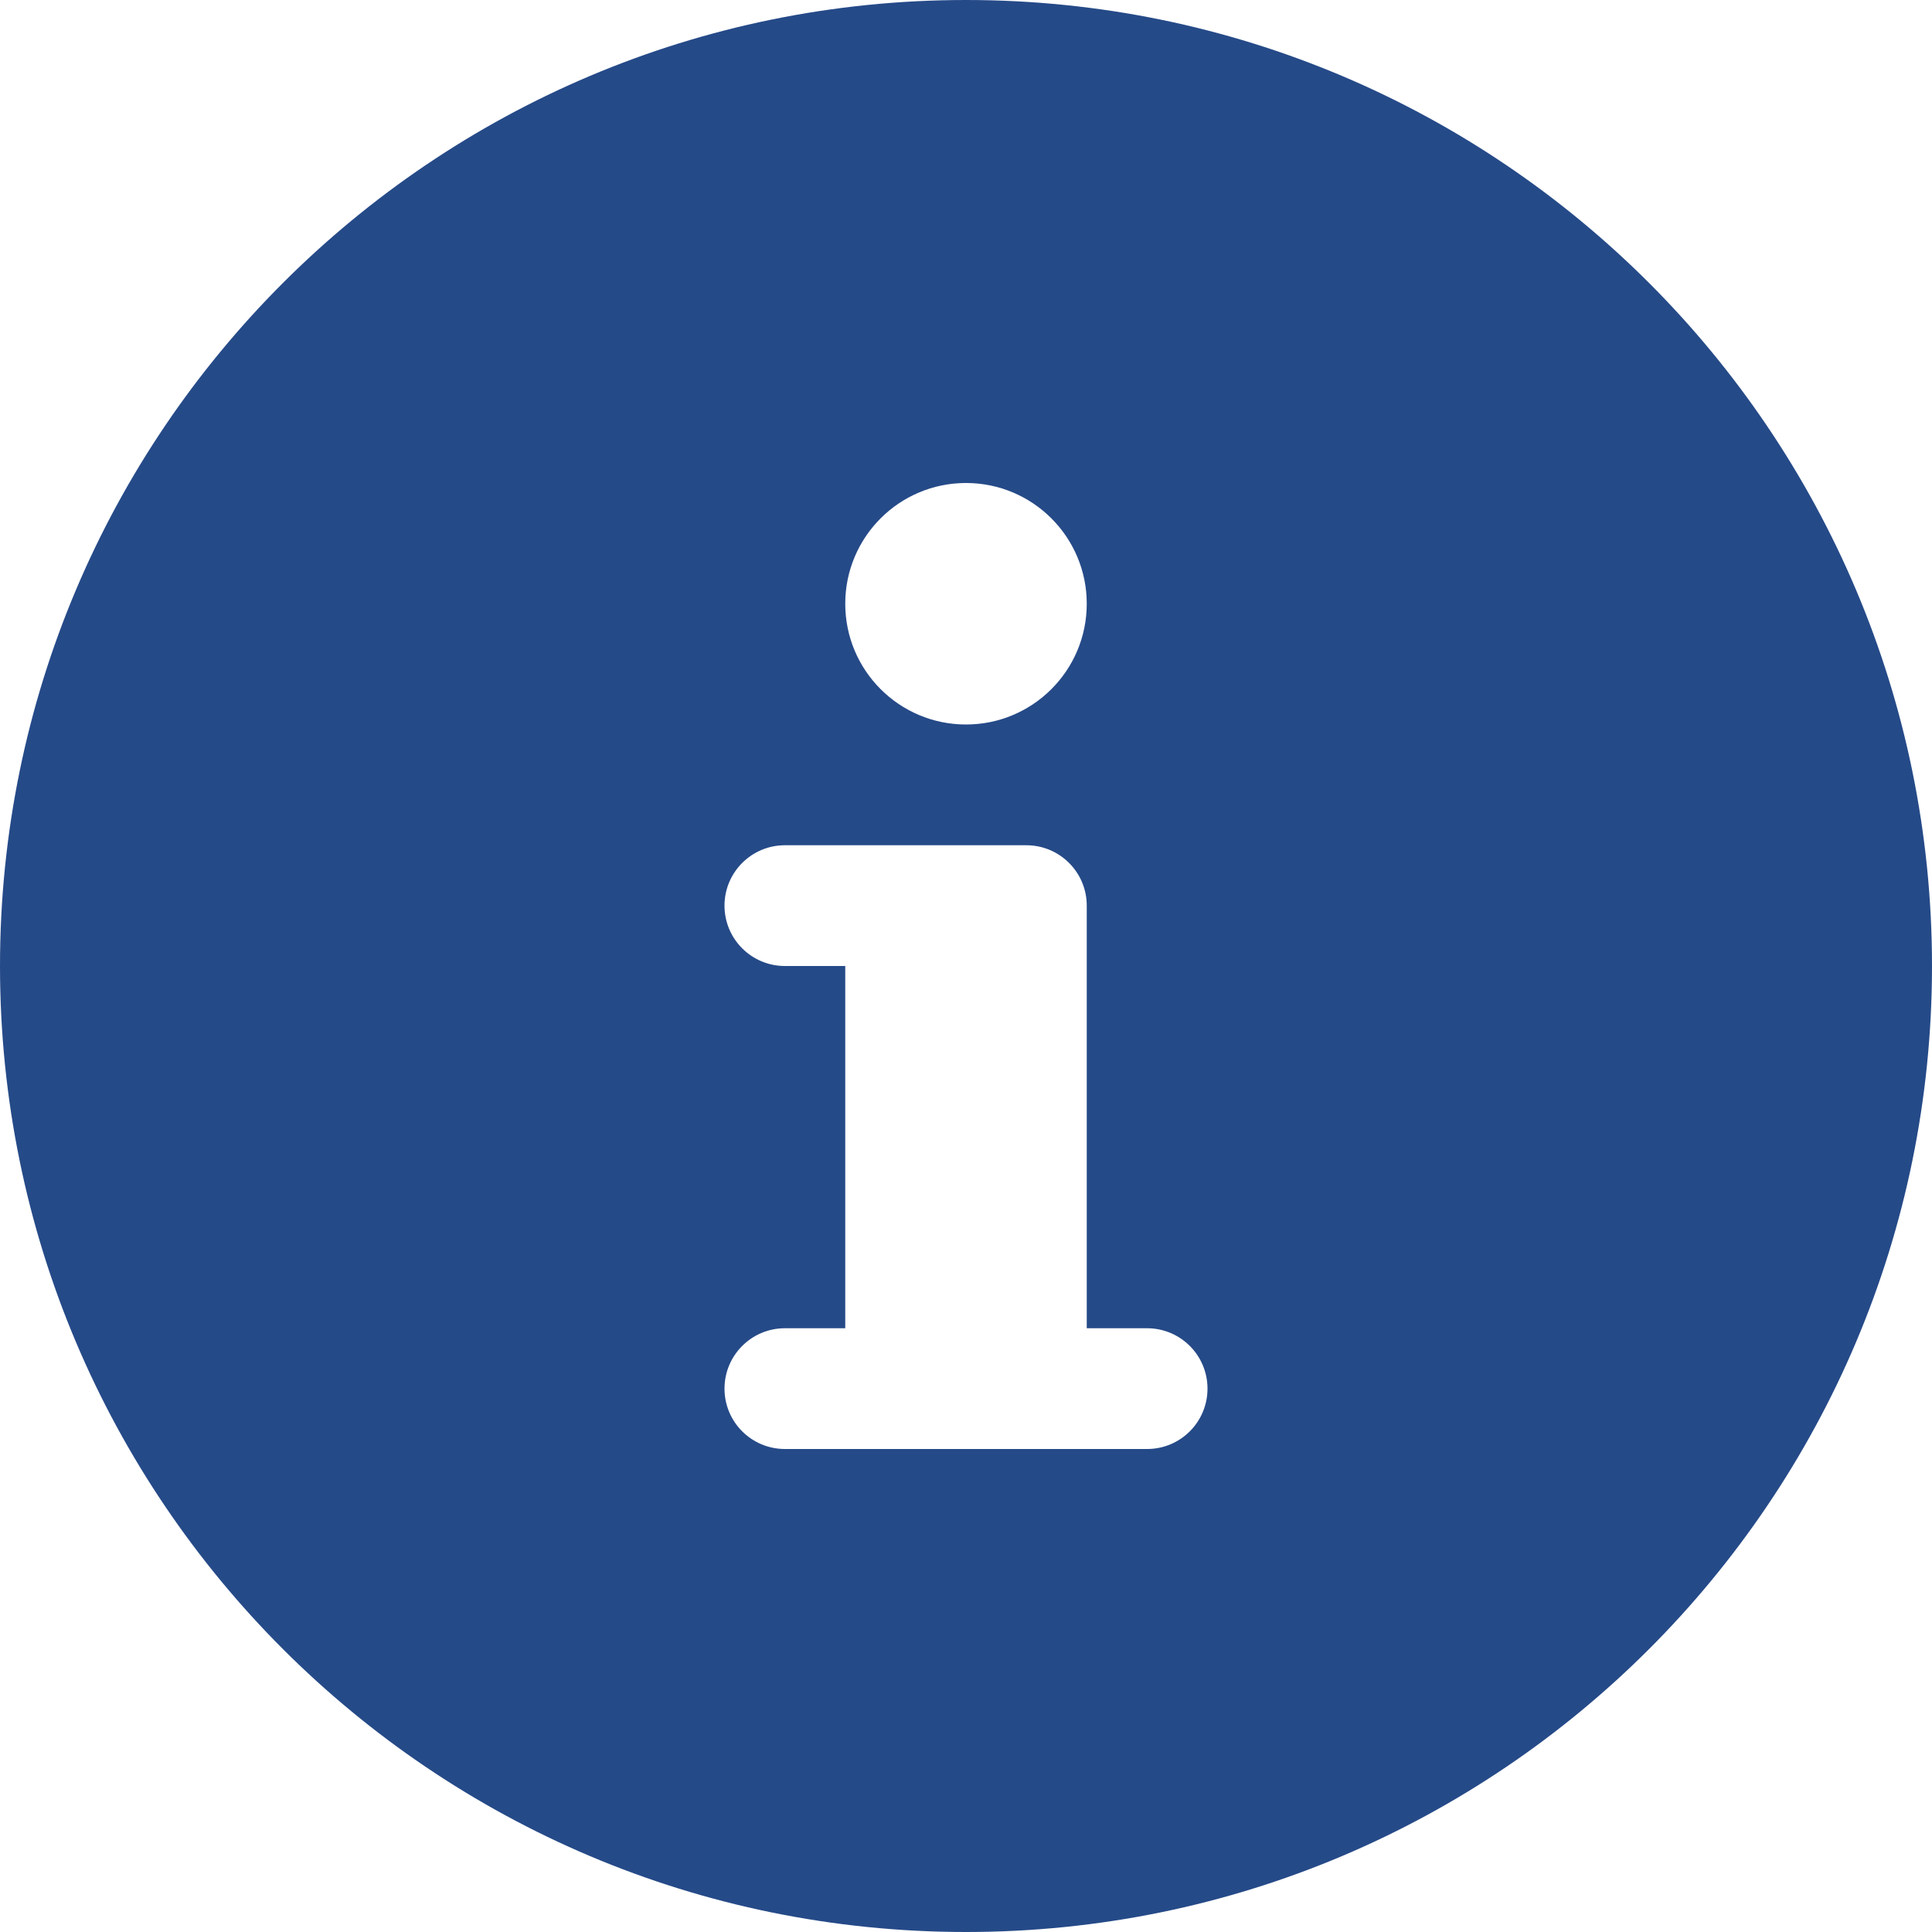
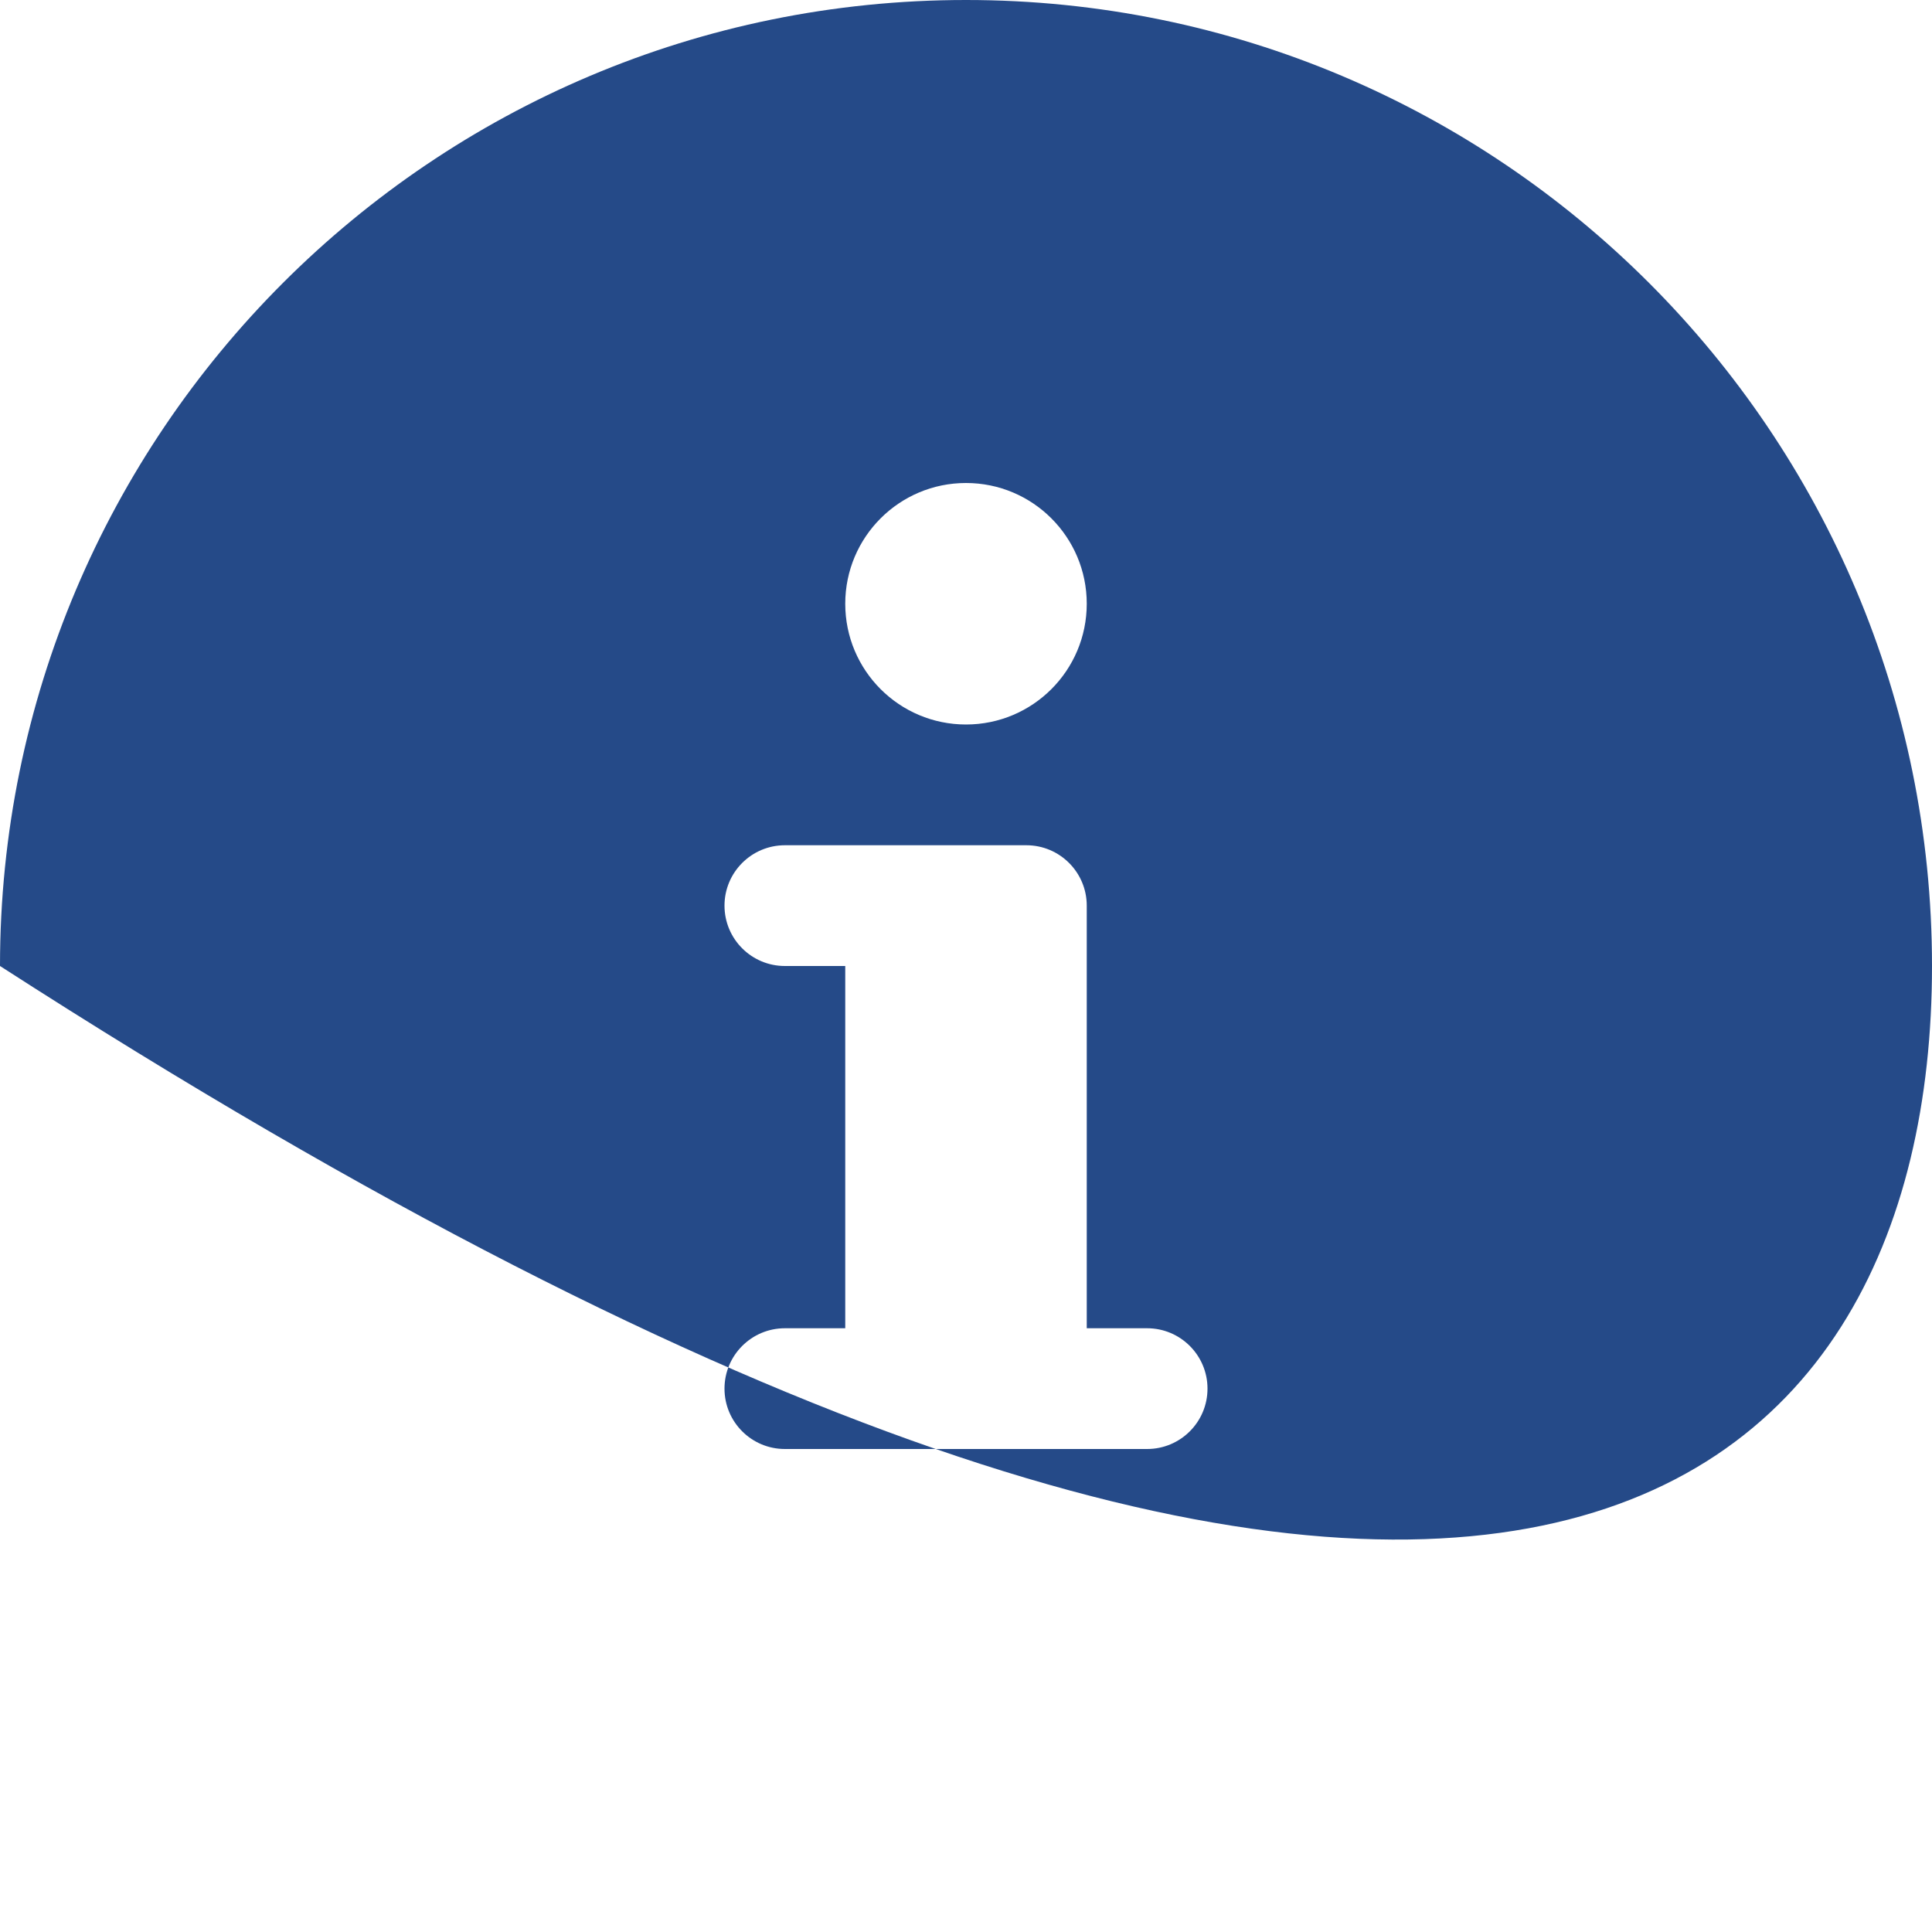
<svg xmlns="http://www.w3.org/2000/svg" width="36" height="36" viewBox="0 0 36 36" fill="none">
-   <path d="M18 0C8.059 0 0 8.059 0 18C0 27.942 8.059 36 18 36C27.941 36 36 27.942 36 18C36 8.059 27.941 0 18 0ZM18 9C19.243 9 20.25 10.007 20.25 11.25C20.25 12.493 19.243 13.5 18 13.5C16.757 13.5 15.75 12.493 15.75 11.25C15.75 10.007 16.757 9 18 9ZM21.375 27H14.625C14.004 27 13.5 26.497 13.5 25.875C13.5 25.254 14.004 24.75 14.625 24.75H15.75V18H14.625C14.004 18 13.5 17.497 13.5 16.875C13.5 16.254 14.004 15.75 14.625 15.75H19.125C19.746 15.75 20.25 16.254 20.25 16.875V24.75H21.375C21.996 24.75 22.5 25.254 22.5 25.875C22.5 26.497 21.996 27 21.375 27Z" fill="#254A88" />
+   <path d="M18 0C8.059 0 0 8.059 0 18C27.941 36 36 27.942 36 18C36 8.059 27.941 0 18 0ZM18 9C19.243 9 20.25 10.007 20.25 11.25C20.25 12.493 19.243 13.5 18 13.5C16.757 13.5 15.75 12.493 15.75 11.25C15.75 10.007 16.757 9 18 9ZM21.375 27H14.625C14.004 27 13.5 26.497 13.5 25.875C13.5 25.254 14.004 24.75 14.625 24.75H15.75V18H14.625C14.004 18 13.5 17.497 13.5 16.875C13.5 16.254 14.004 15.75 14.625 15.75H19.125C19.746 15.75 20.25 16.254 20.25 16.875V24.75H21.375C21.996 24.75 22.5 25.254 22.5 25.875C22.5 26.497 21.996 27 21.375 27Z" fill="#254A88" />
</svg>